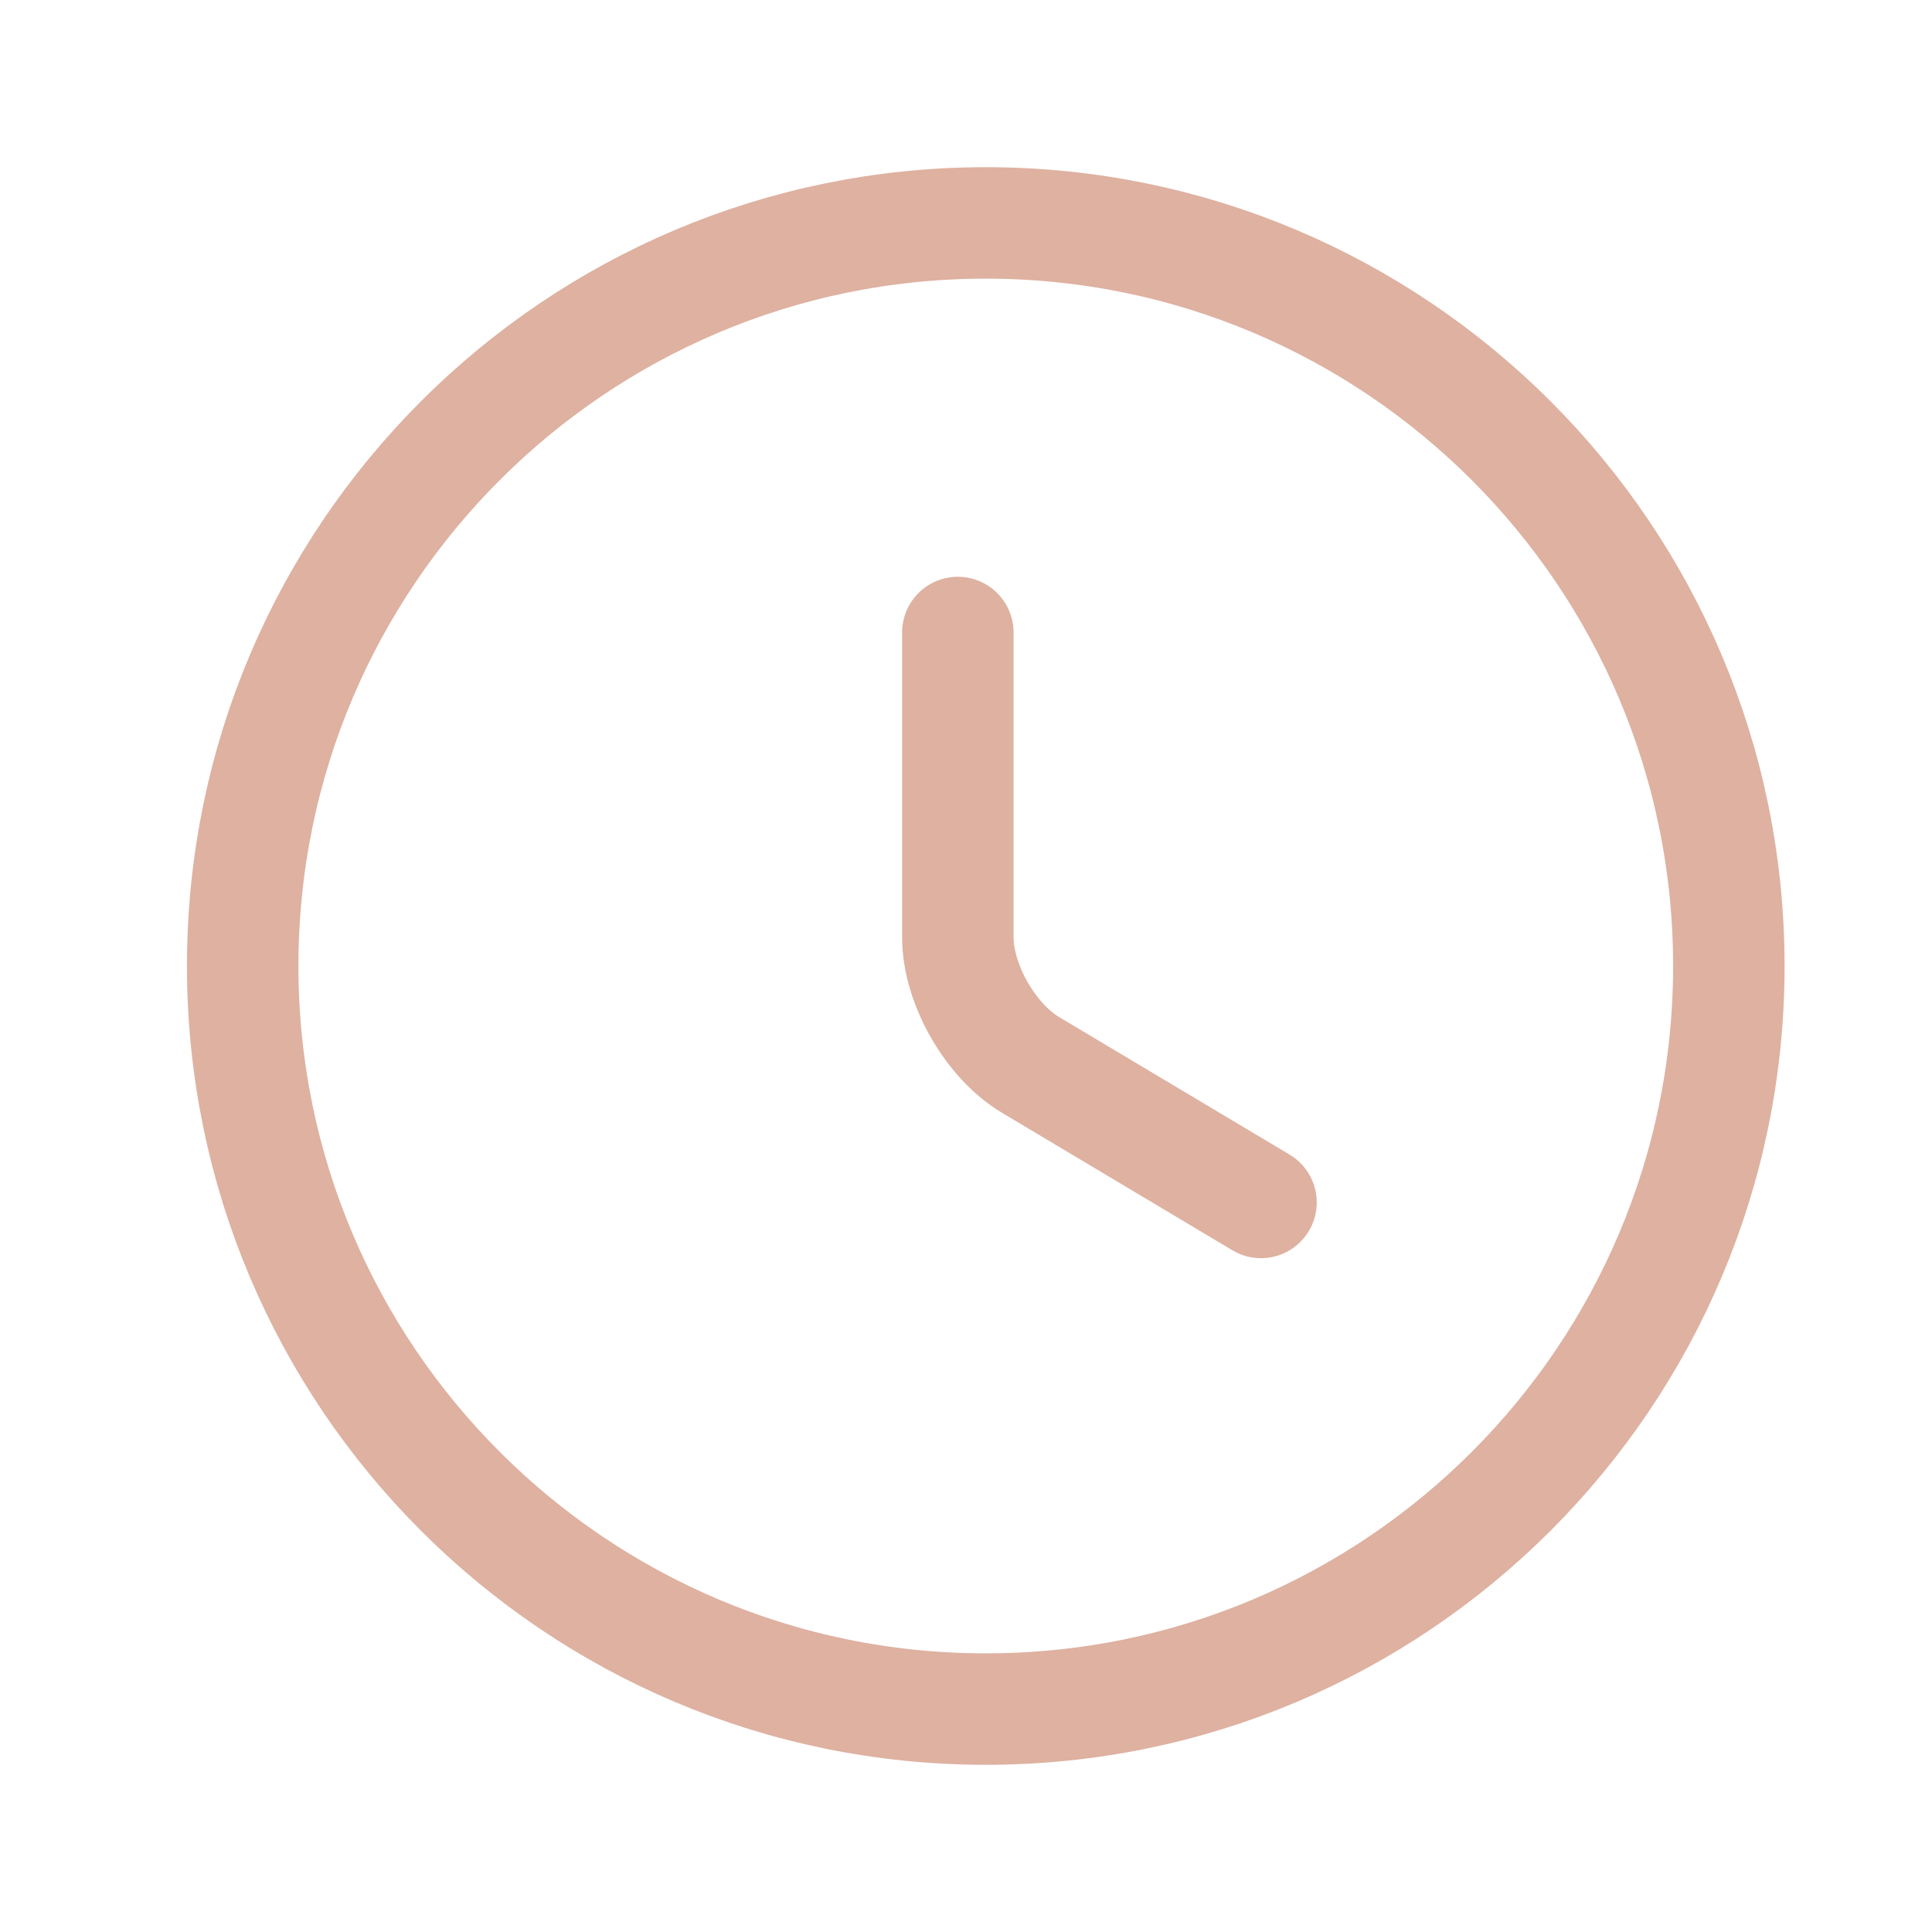
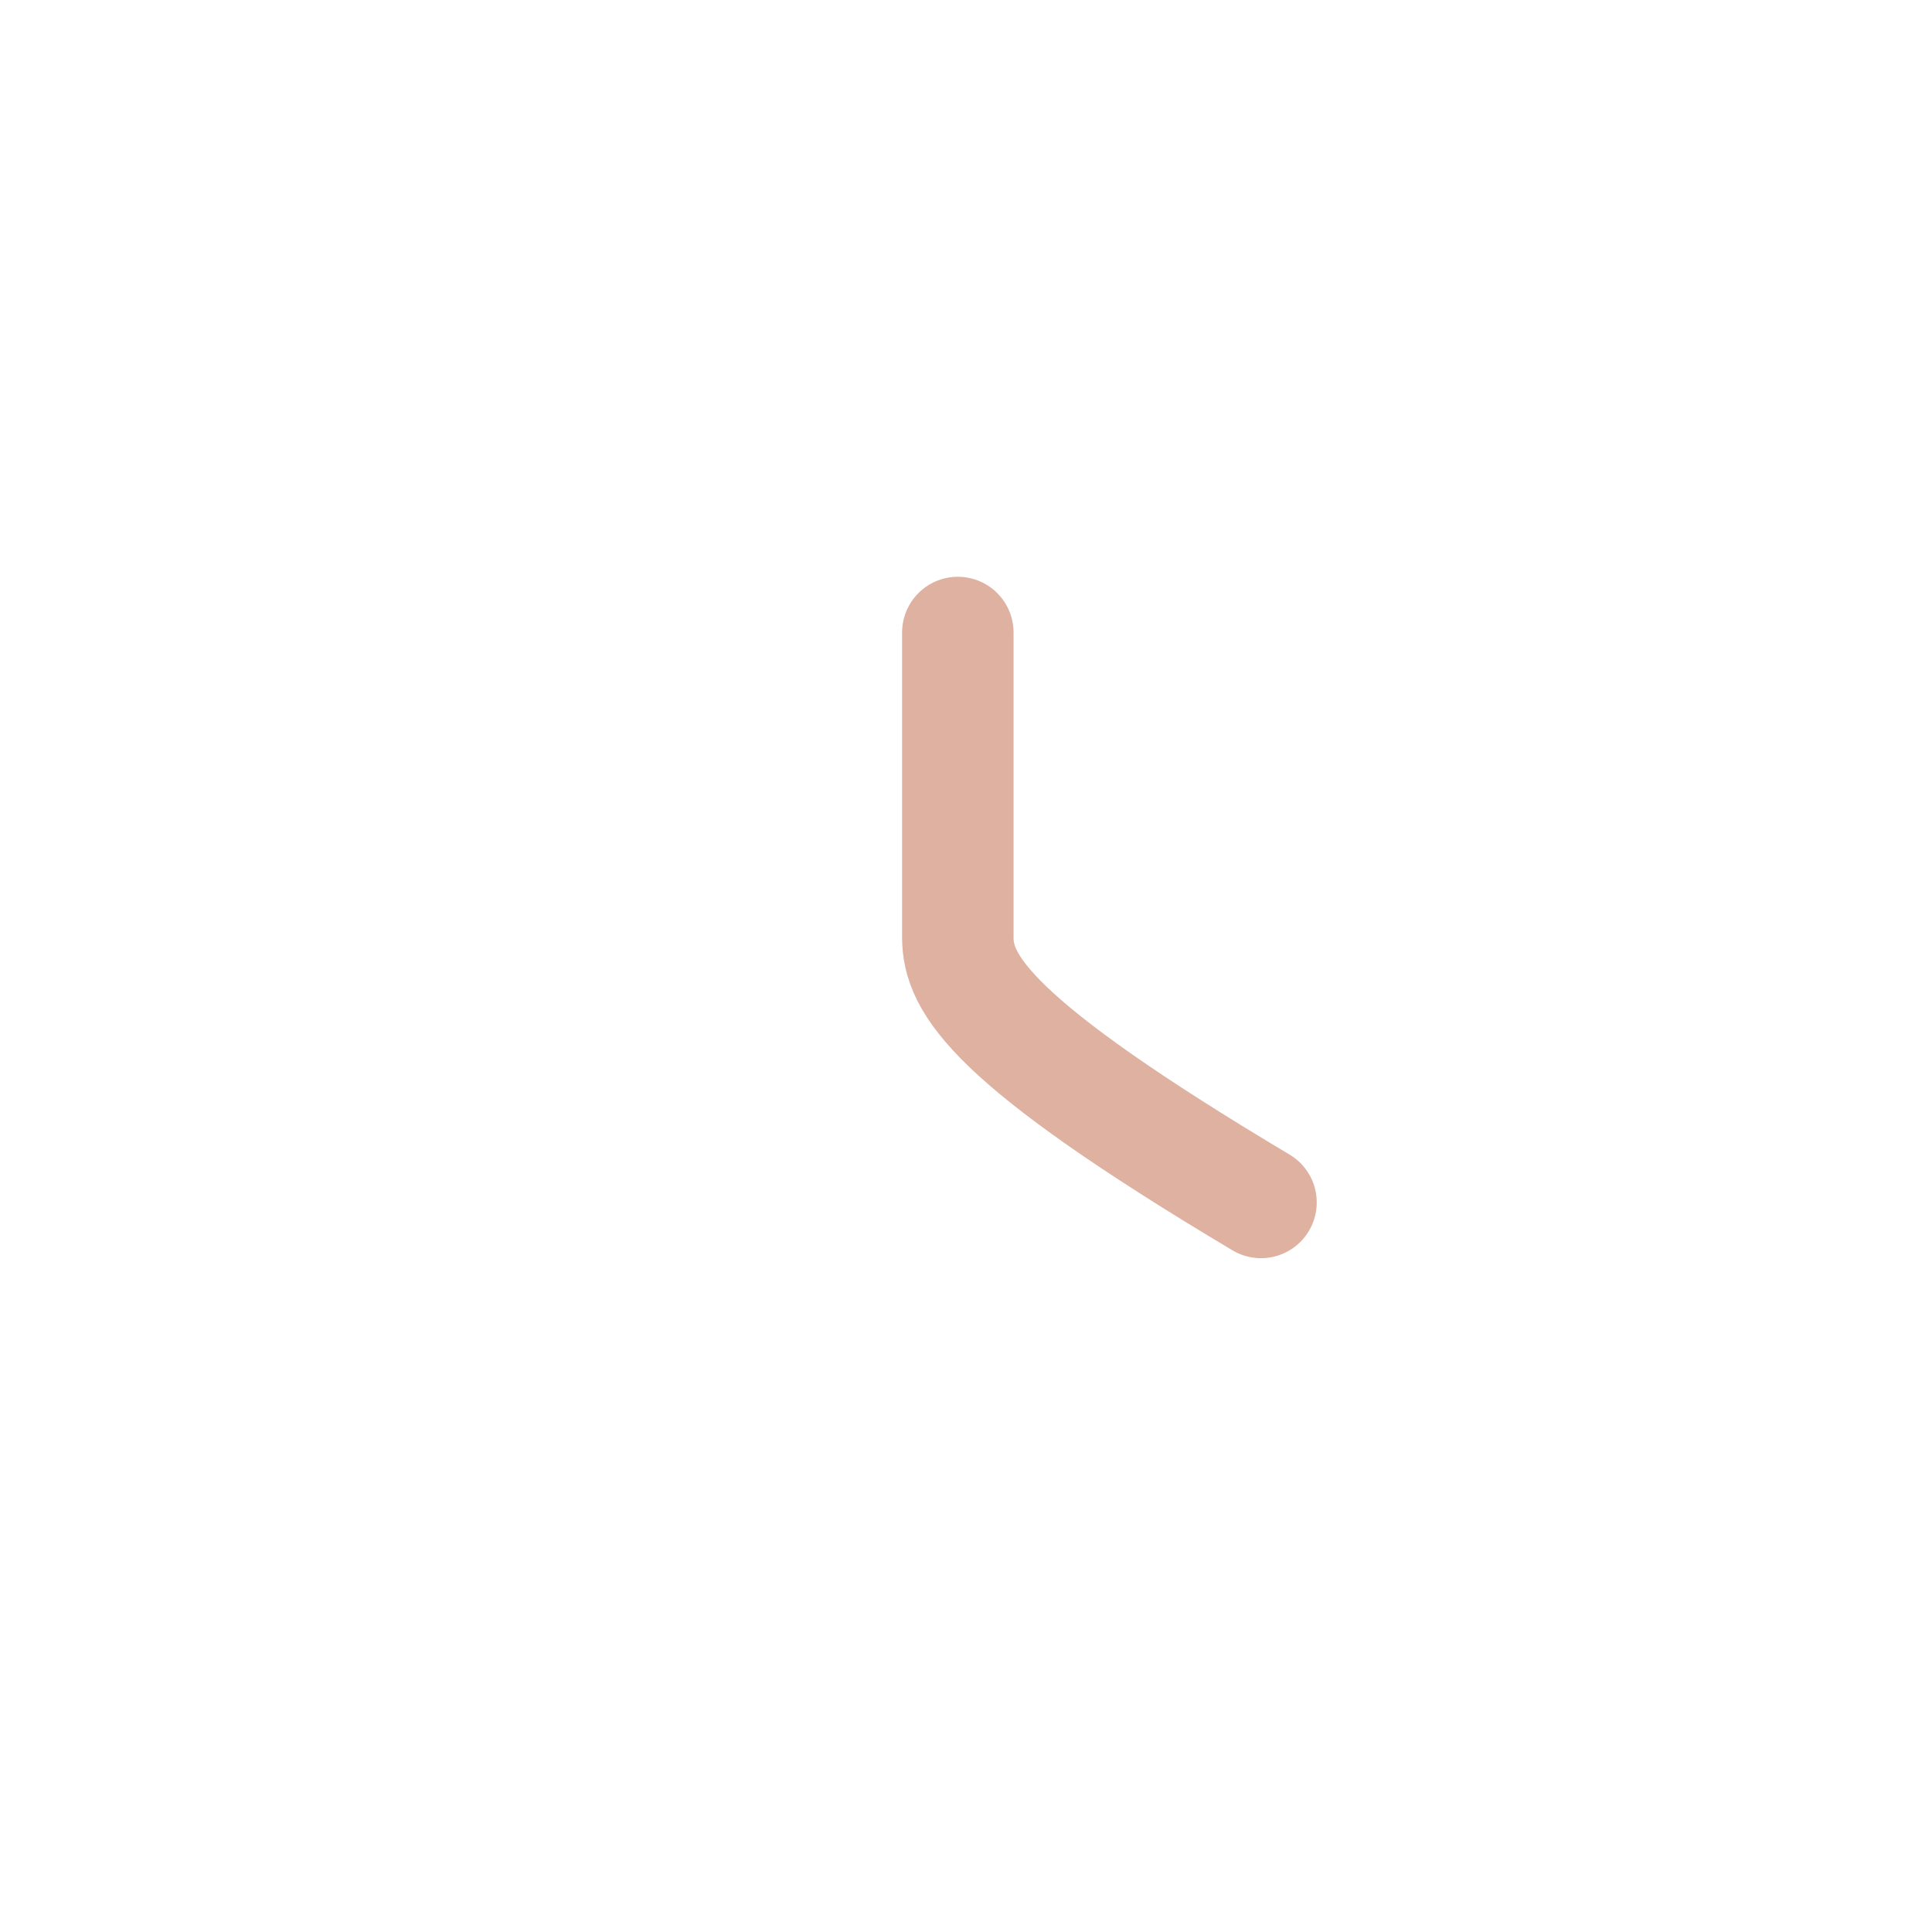
<svg xmlns="http://www.w3.org/2000/svg" width="13" height="13" viewBox="0 0 13 13" fill="none">
-   <path d="M11.633 6.5C11.633 9.26 9.393 11.5 6.633 11.5C3.873 11.5 1.633 9.26 1.633 6.5C1.633 3.74 3.873 1.5 6.633 1.5C9.393 1.5 11.633 3.74 11.633 6.5Z" stroke="#DEB1A1" stroke-width="0.75" stroke-linecap="round" stroke-linejoin="round" />
-   <path d="M8.485 8.091L6.935 7.166C6.665 7.006 6.445 6.621 6.445 6.306V4.256" stroke="#DEB1A1" stroke-width="0.75" stroke-linecap="round" stroke-linejoin="round" />
+   <path d="M8.485 8.091C6.665 7.006 6.445 6.621 6.445 6.306V4.256" stroke="#DEB1A1" stroke-width="0.75" stroke-linecap="round" stroke-linejoin="round" />
</svg>